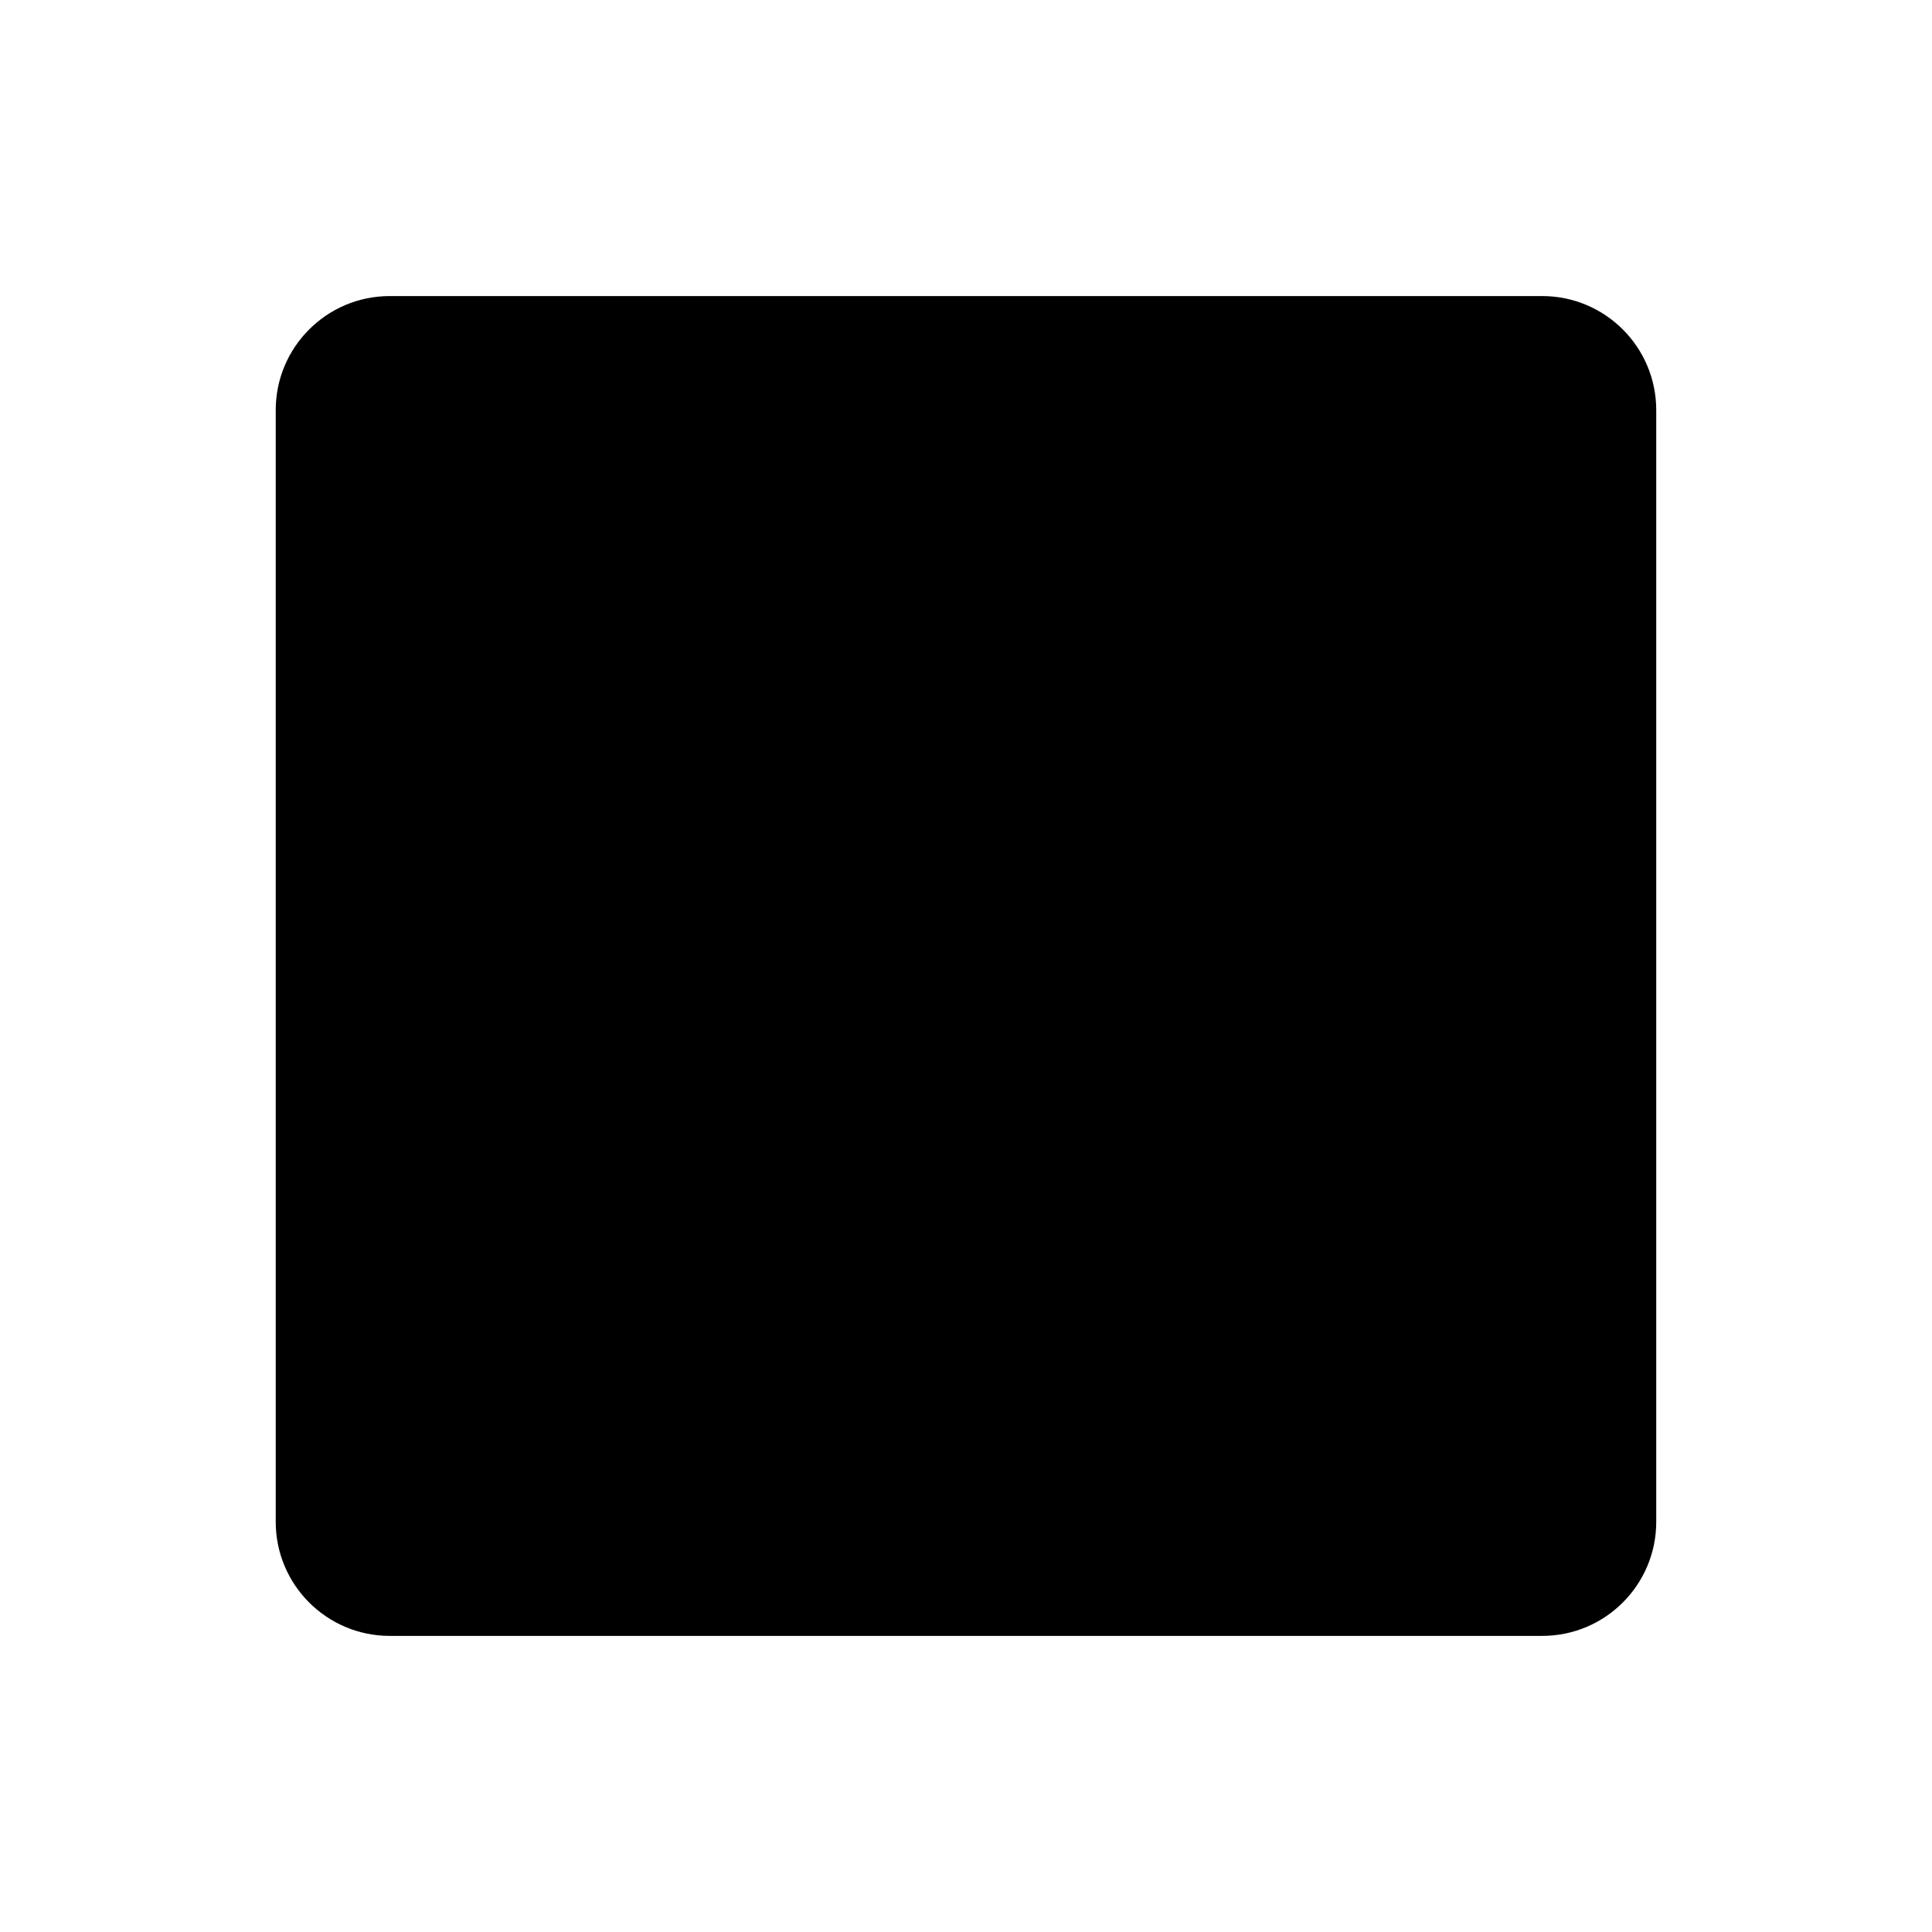
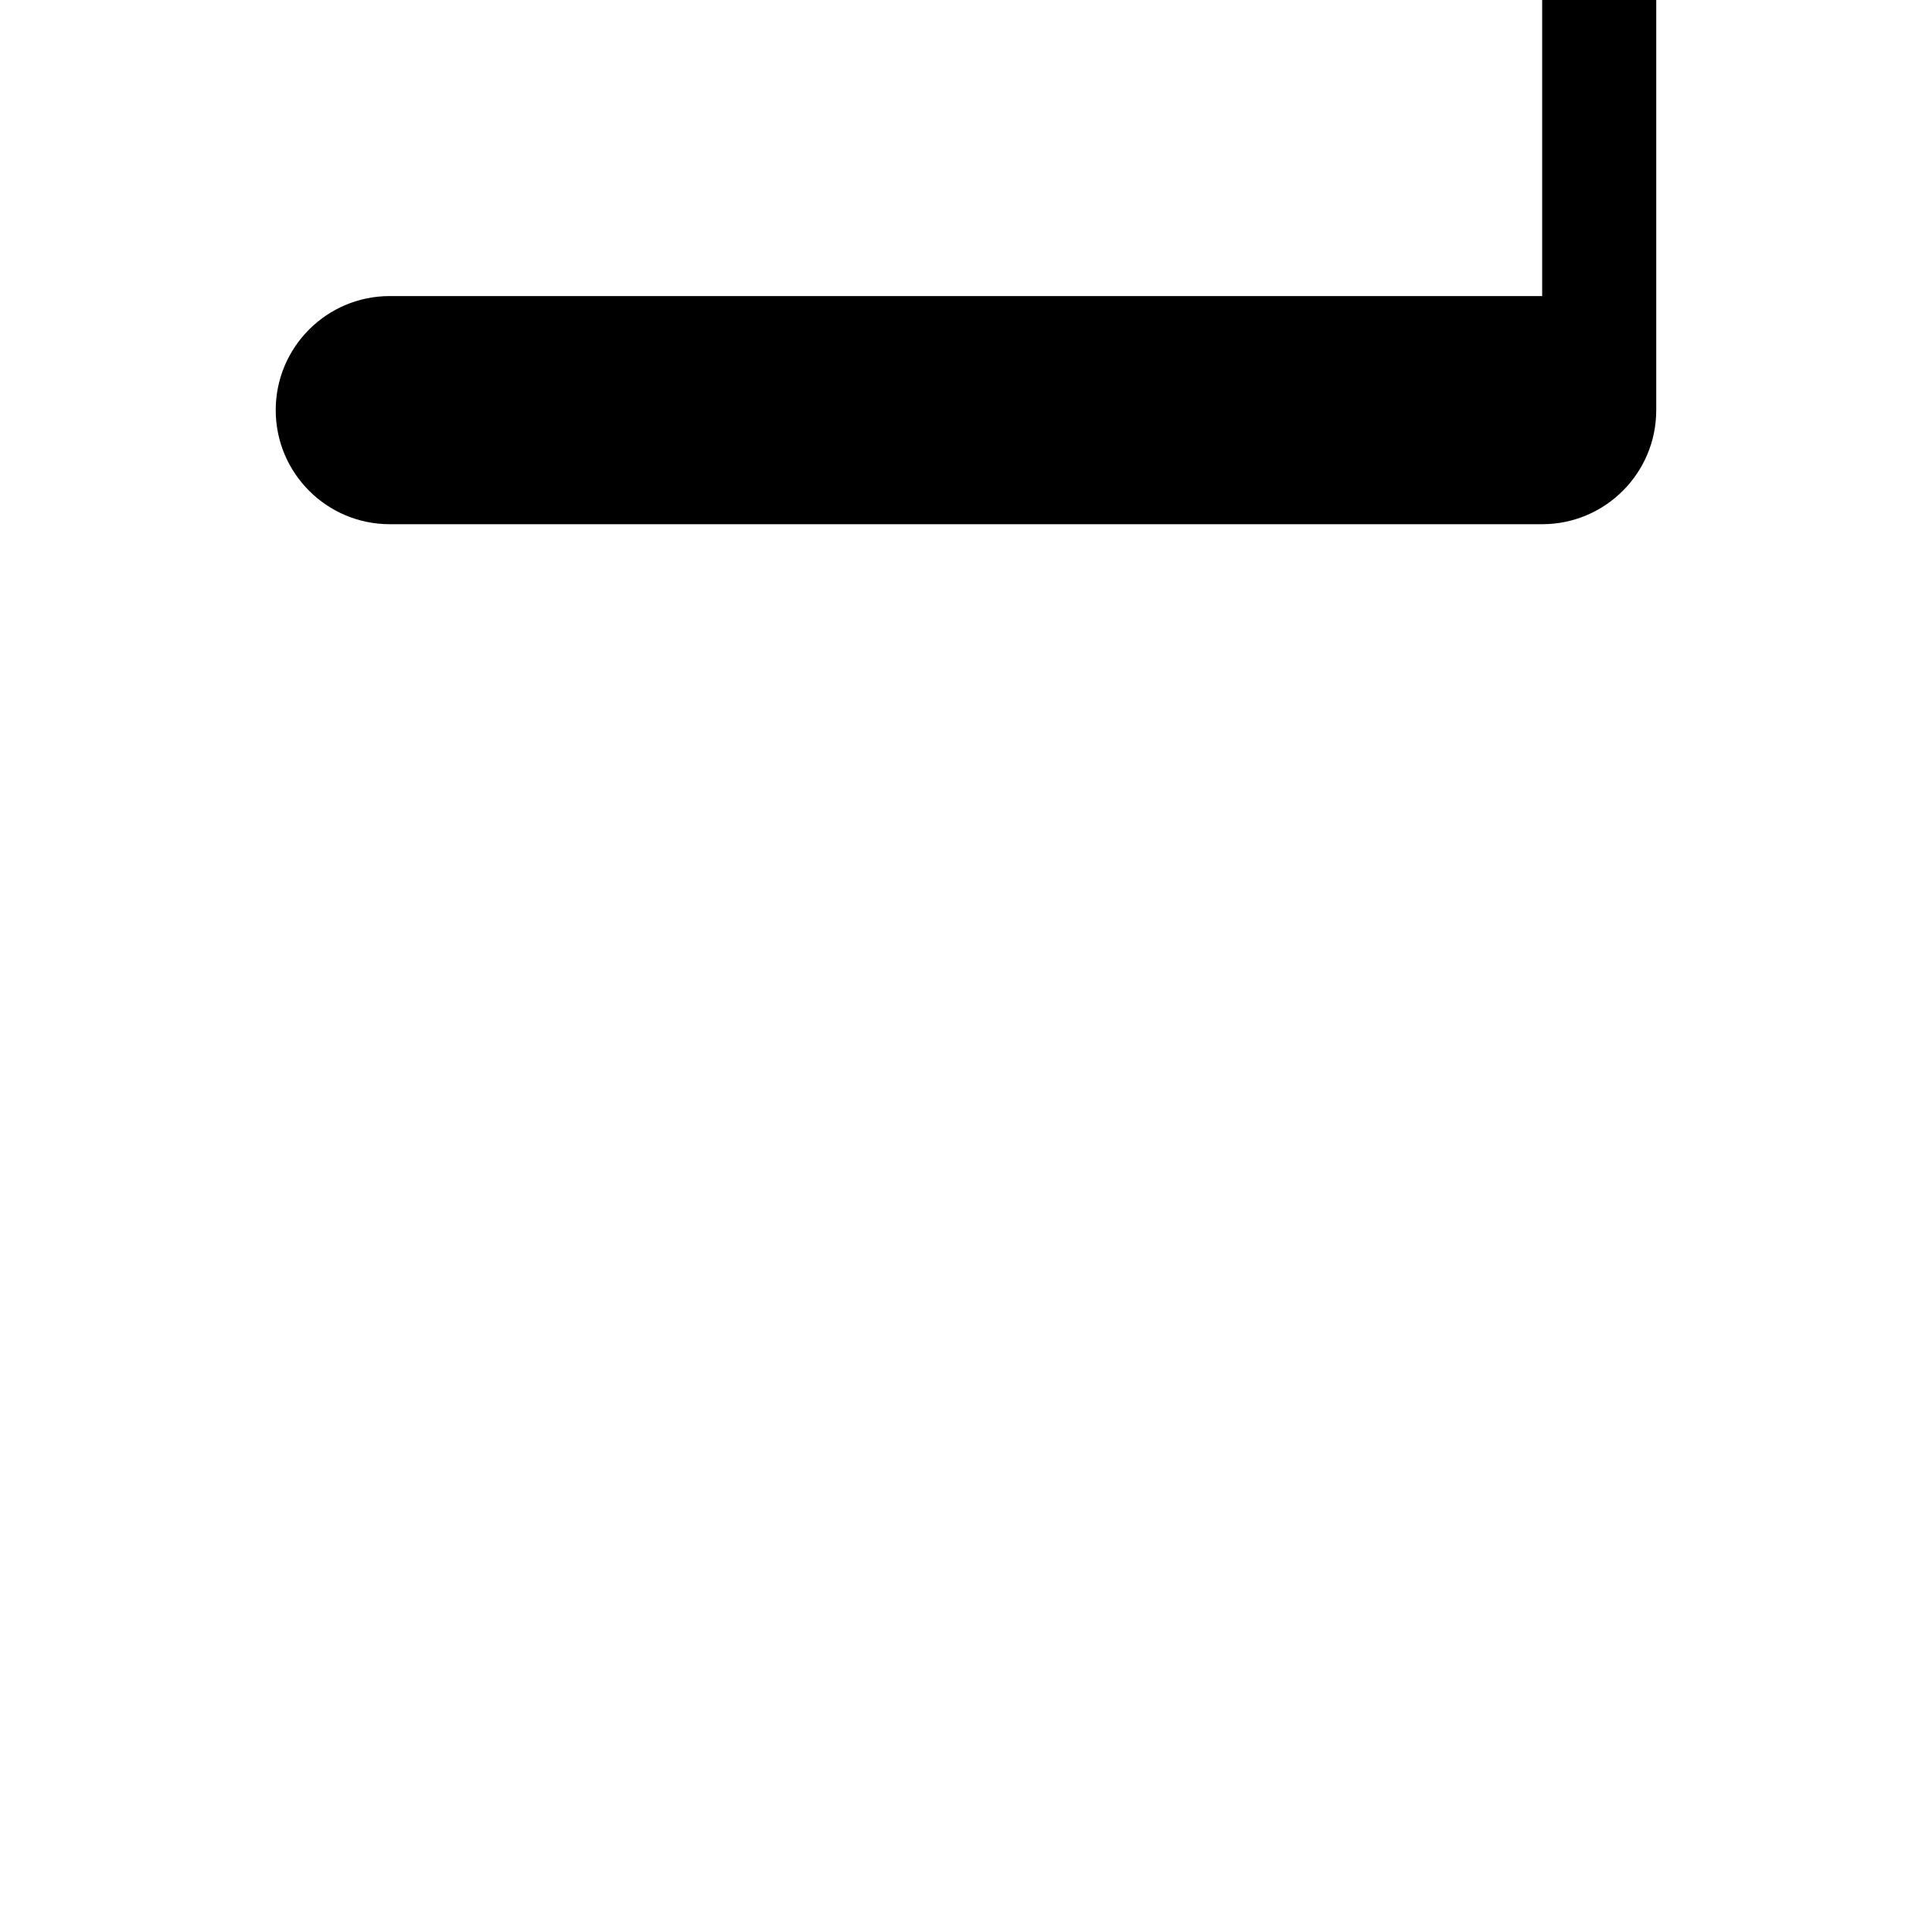
<svg xmlns="http://www.w3.org/2000/svg" fill="#000000" width="800px" height="800px" version="1.1" viewBox="144 144 512 512">
-   <path d="m552.69 222.46h-305.39c-16.695 0-30.23 13.531-30.23 30.23v294.61c0 16.695 13.531 30.23 30.23 30.23h305.39c16.695 0 30.23-13.531 30.23-30.23v-294.61c0-16.695-13.531-30.23-30.23-30.23z" />
+   <path d="m552.69 222.46h-305.39c-16.695 0-30.23 13.531-30.23 30.23c0 16.695 13.531 30.23 30.23 30.23h305.39c16.695 0 30.23-13.531 30.23-30.23v-294.61c0-16.695-13.531-30.23-30.23-30.23z" />
</svg>